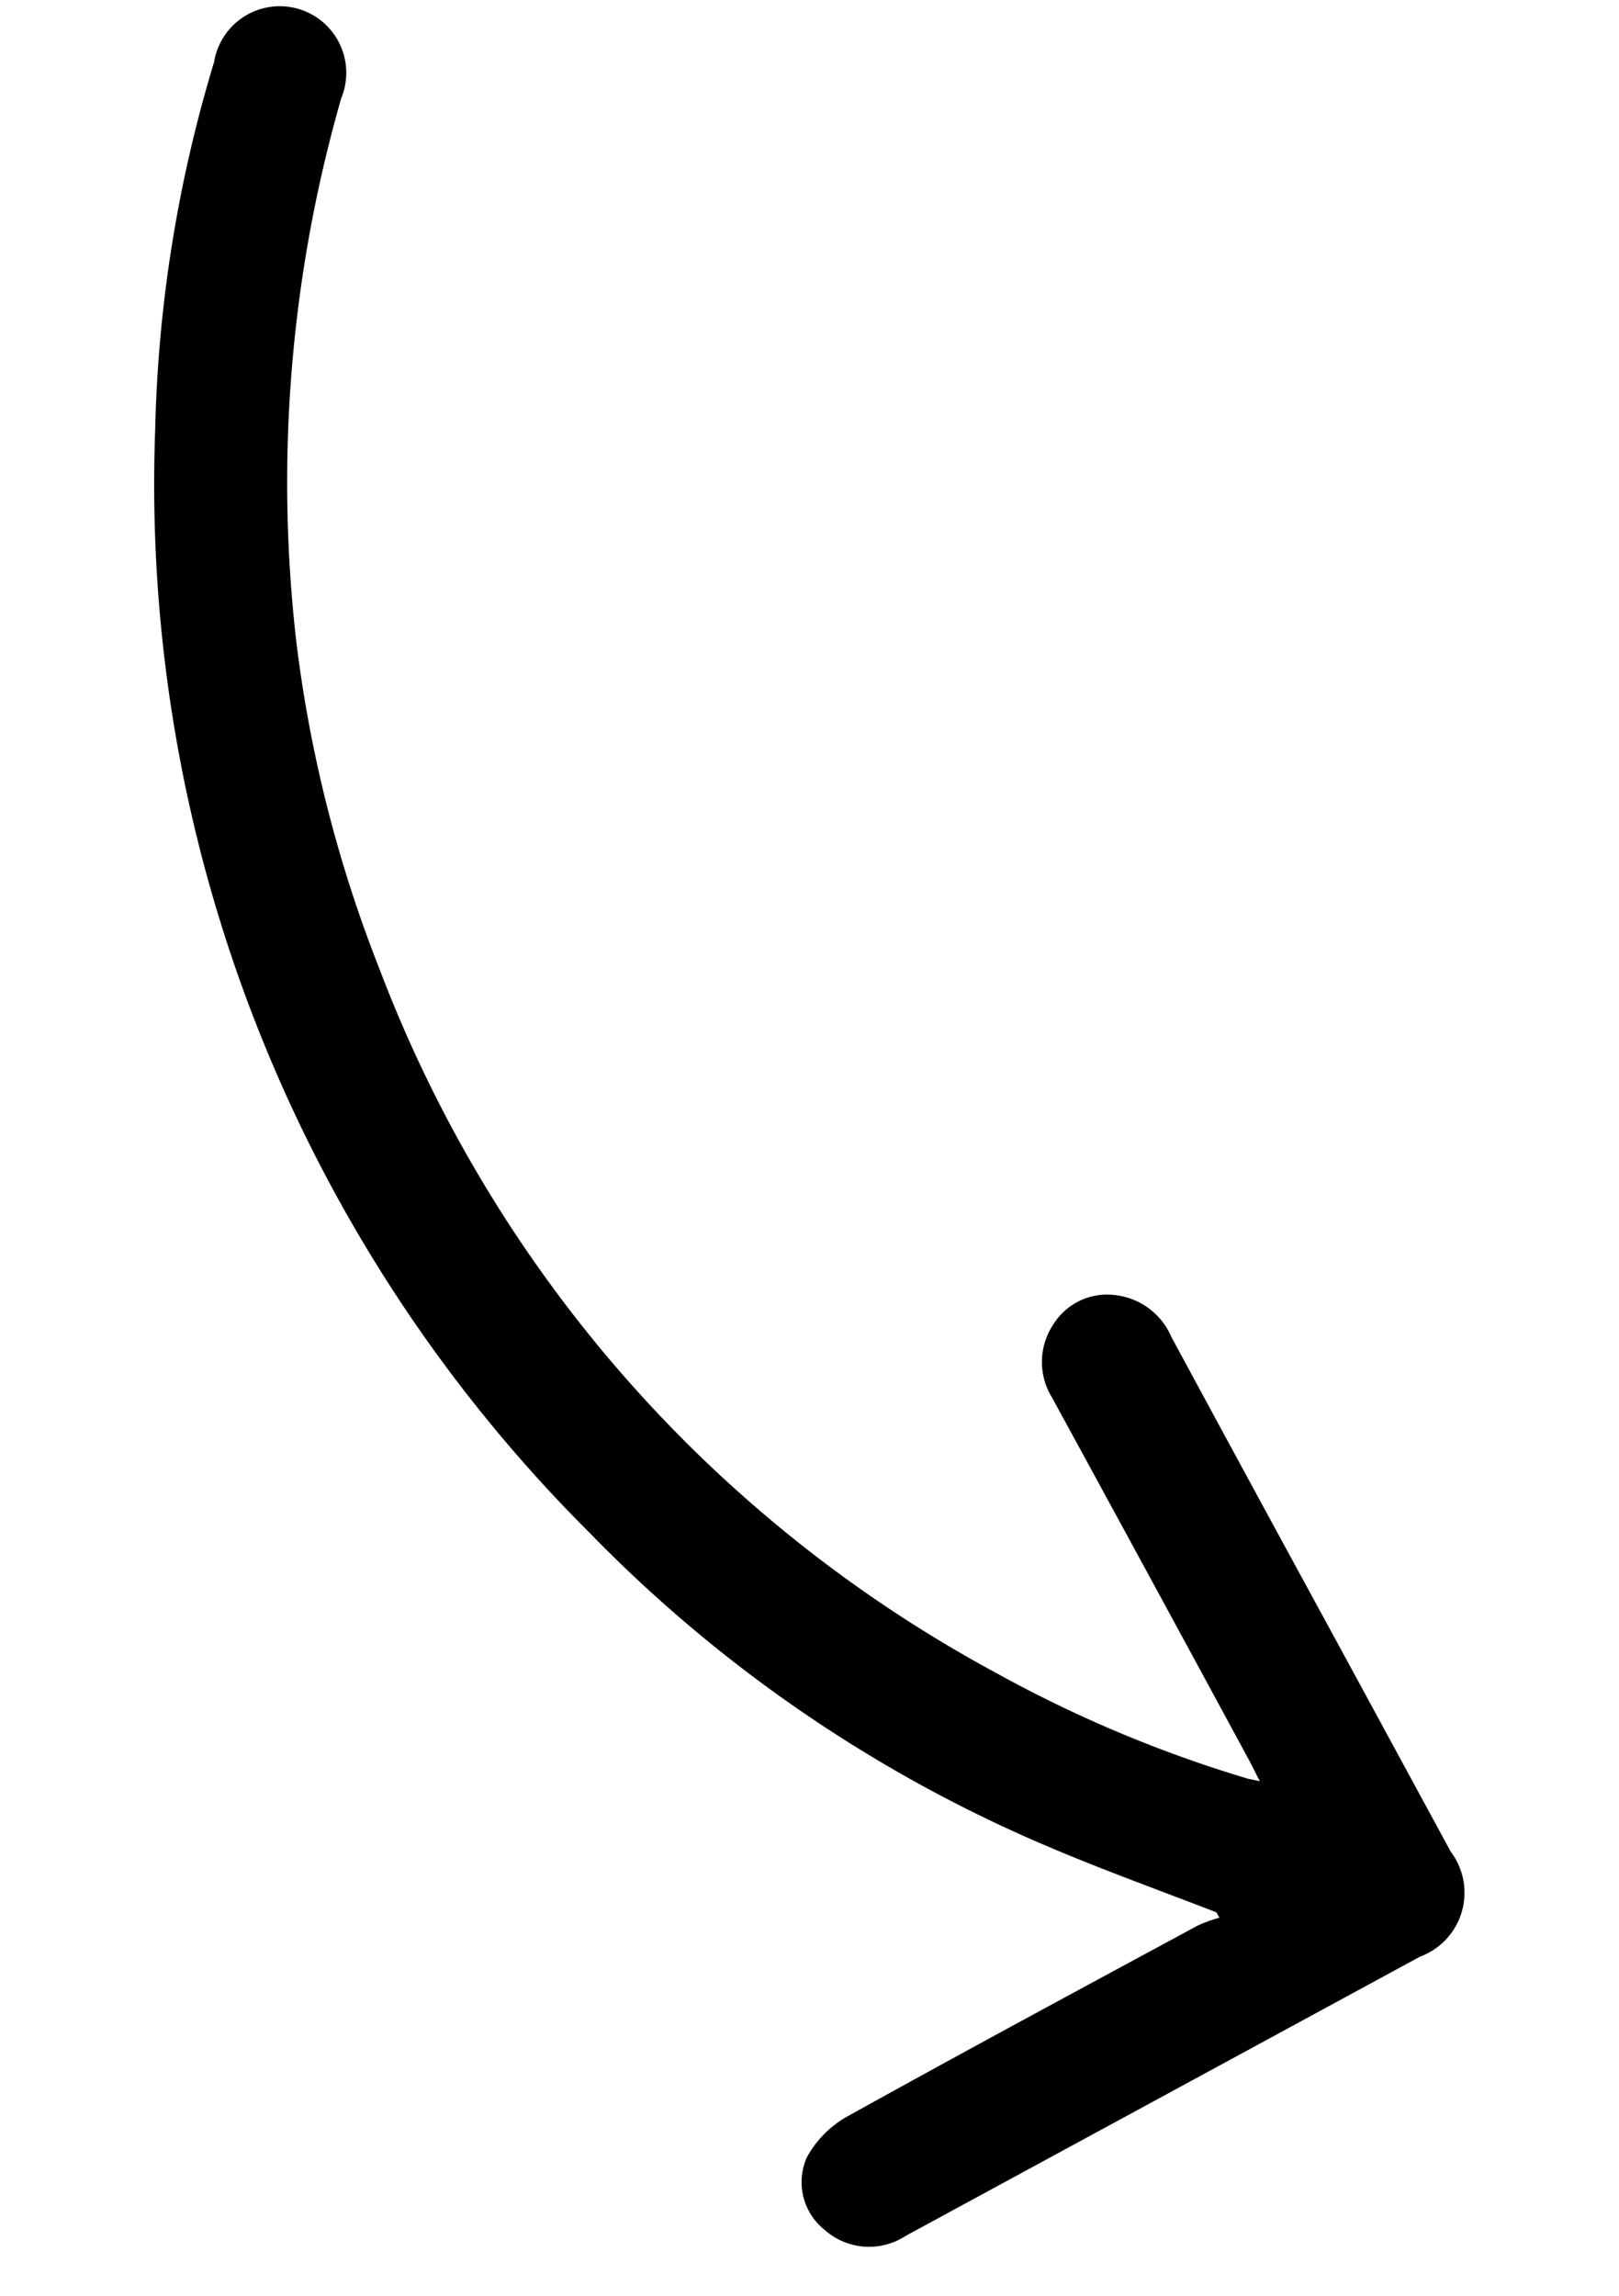
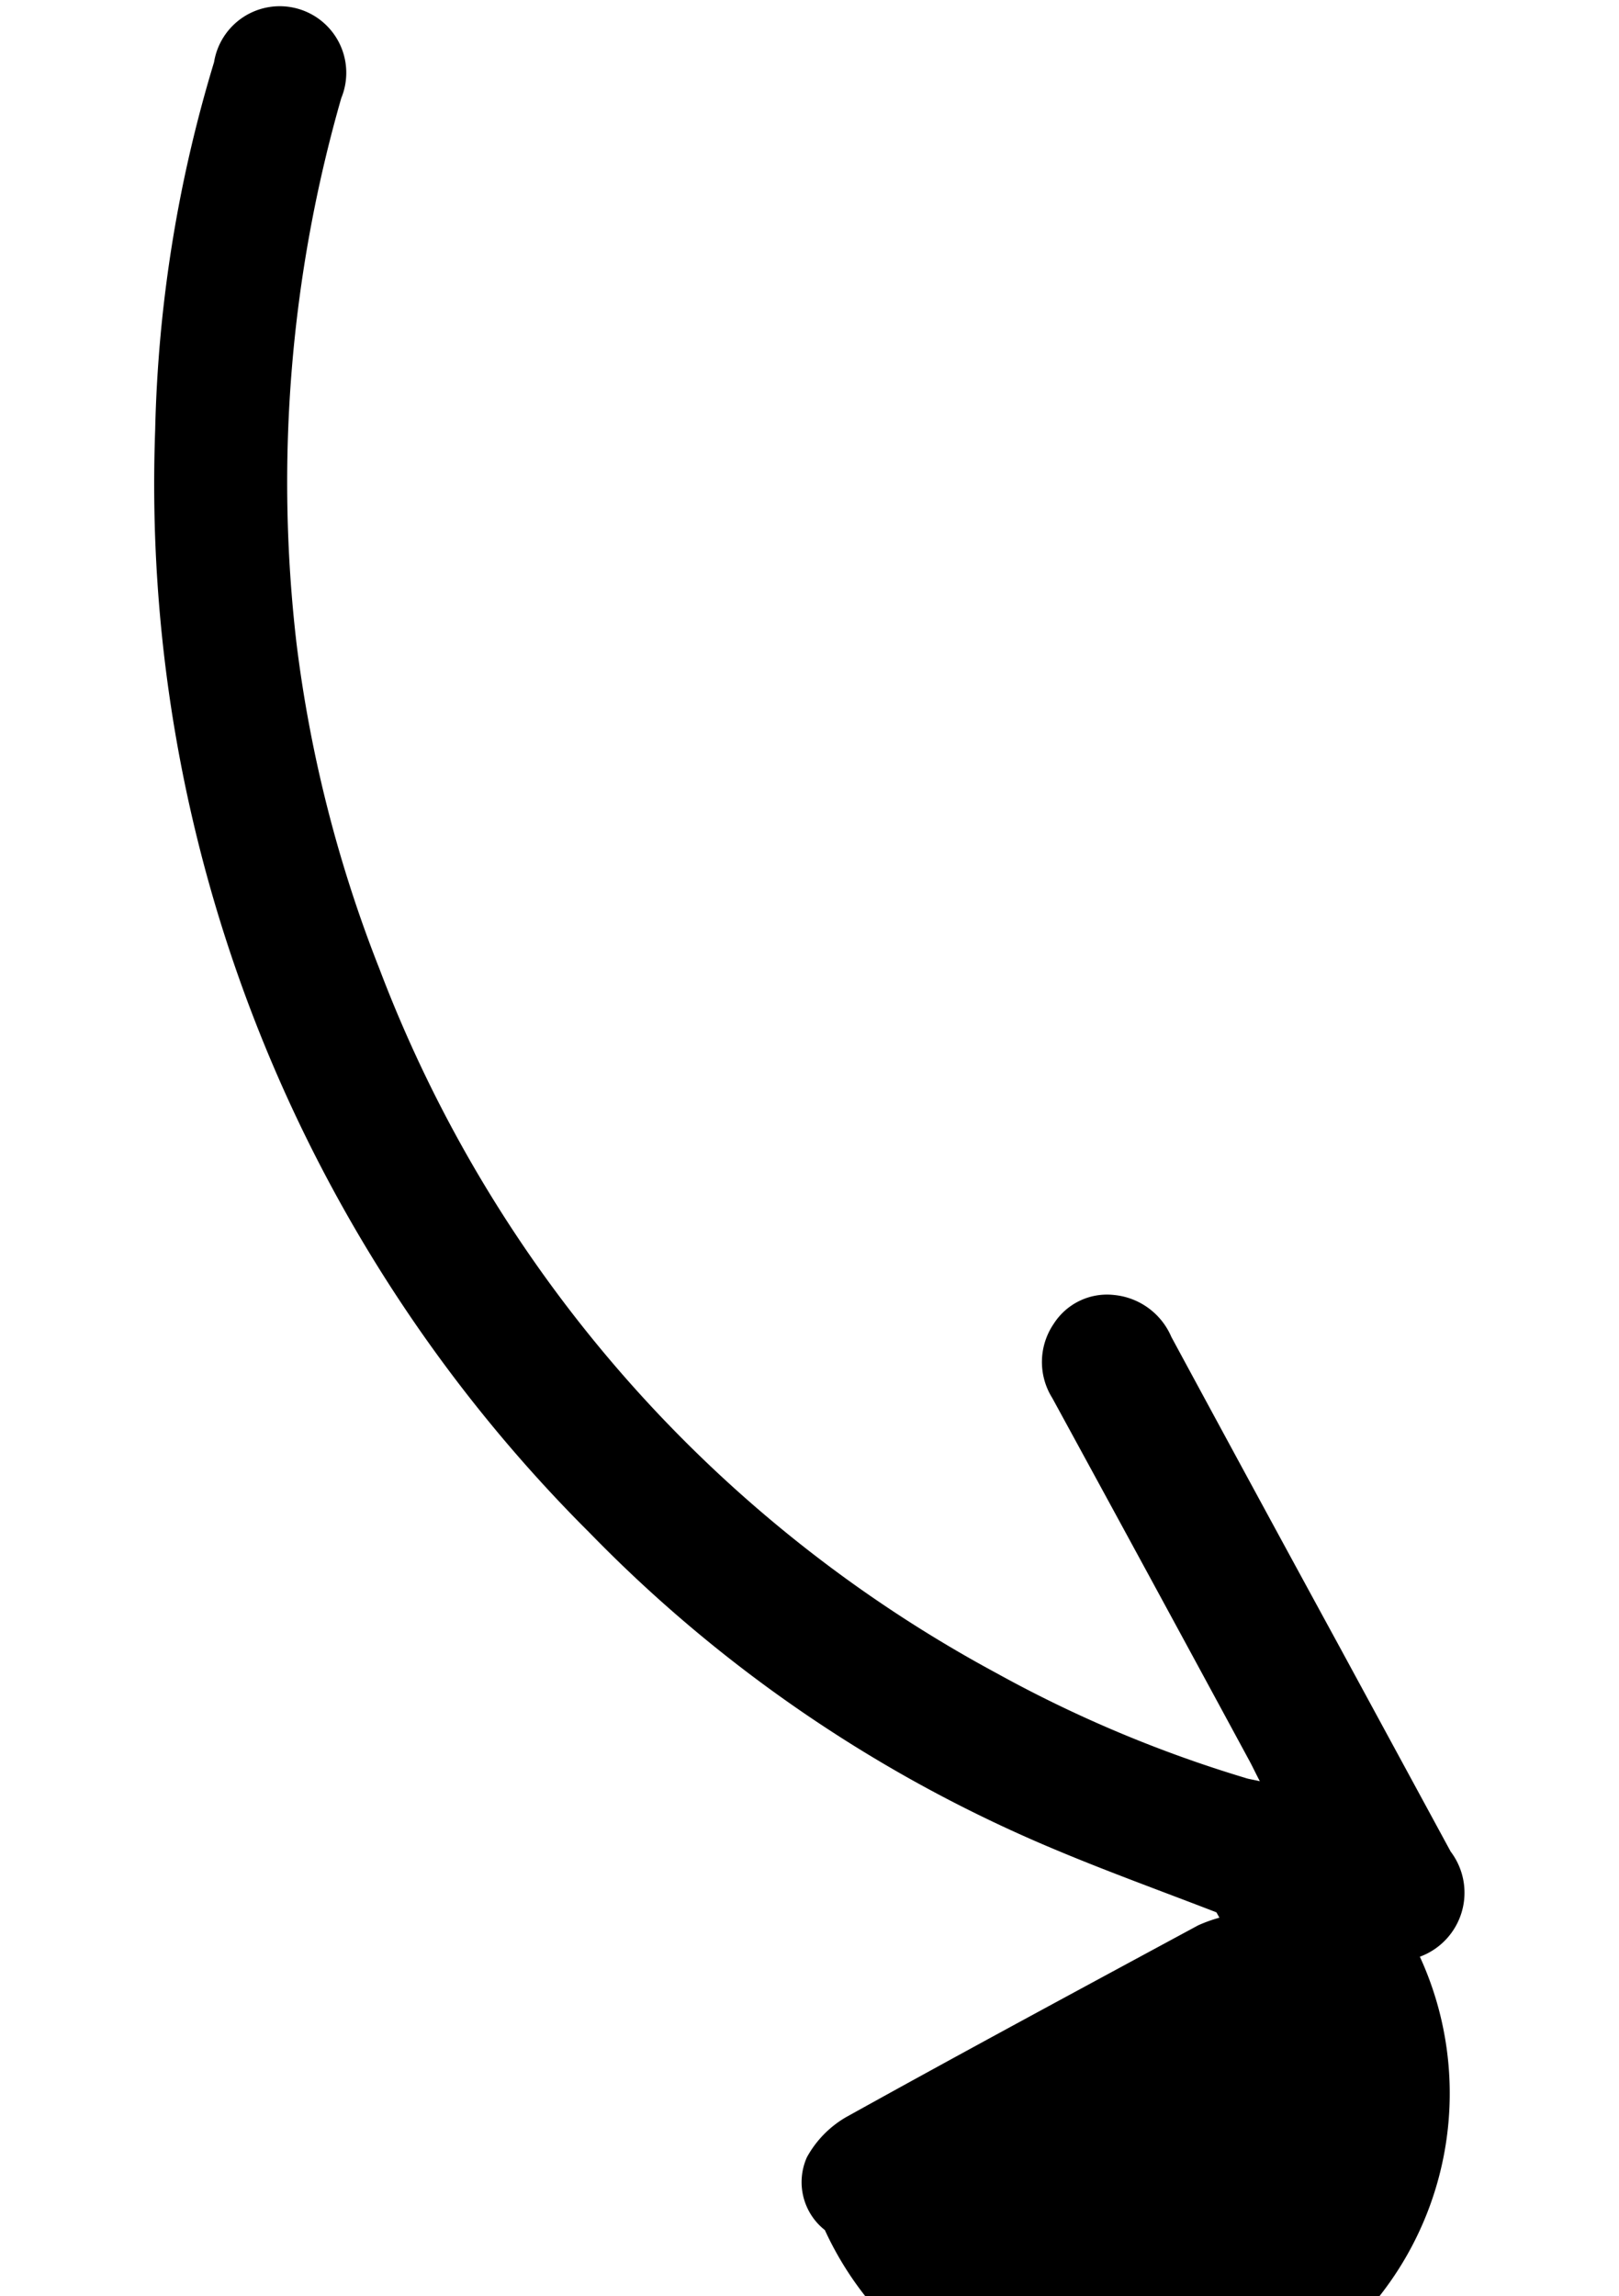
<svg xmlns="http://www.w3.org/2000/svg" width="29.2" height="41.394" viewBox="0 0 29.2 41.394">
-   <path id="Tracé_69" data-name="Tracé 69" d="M4.425,6.556c1,.29,2.006.556,3,.875a25.329,25.329,0,0,1,8.864,4.961A26.684,26.684,0,0,1,25.822,31.51a24.7,24.7,0,0,1-.48,6.7A1.2,1.2,0,1,1,23,37.764a25.1,25.1,0,0,0-.054-9.869,23.952,23.952,0,0,0-2-5.709A24.145,24.145,0,0,0,8.751,10.506,22.909,22.909,0,0,0,4.117,9.016C4.057,9,3.995,9,3.851,8.979c.1.156.161.264.231.368q2.046,3.1,4.1,6.188a1.222,1.222,0,0,1,.091,1.336,1.14,1.14,0,0,1-1.041.612,1.254,1.254,0,0,1-1.093-.663q-1.745-2.647-3.5-5.288Q1.475,9.774.312,8.016A1.229,1.229,0,0,1,.7,6.079Q5.1,3.167,9.5.257A1.205,1.205,0,0,1,10.961.234a1.1,1.1,0,0,1,.437,1.28,1.884,1.884,0,0,1-.638.78c-2,1.351-4.014,2.674-6.027,4a2.663,2.663,0,0,1-.37.171Z" transform="translate(25.776 41.394) rotate(-175)" />
+   <path id="Tracé_69" data-name="Tracé 69" d="M4.425,6.556c1,.29,2.006.556,3,.875a25.329,25.329,0,0,1,8.864,4.961A26.684,26.684,0,0,1,25.822,31.51a24.7,24.7,0,0,1-.48,6.7A1.2,1.2,0,1,1,23,37.764a25.1,25.1,0,0,0-.054-9.869,23.952,23.952,0,0,0-2-5.709A24.145,24.145,0,0,0,8.751,10.506,22.909,22.909,0,0,0,4.117,9.016C4.057,9,3.995,9,3.851,8.979c.1.156.161.264.231.368q2.046,3.1,4.1,6.188a1.222,1.222,0,0,1,.091,1.336,1.14,1.14,0,0,1-1.041.612,1.254,1.254,0,0,1-1.093-.663q-1.745-2.647-3.5-5.288Q1.475,9.774.312,8.016A1.229,1.229,0,0,1,.7,6.079A1.205,1.205,0,0,1,10.961.234a1.1,1.1,0,0,1,.437,1.28,1.884,1.884,0,0,1-.638.78c-2,1.351-4.014,2.674-6.027,4a2.663,2.663,0,0,1-.37.171Z" transform="translate(25.776 41.394) rotate(-175)" />
</svg>